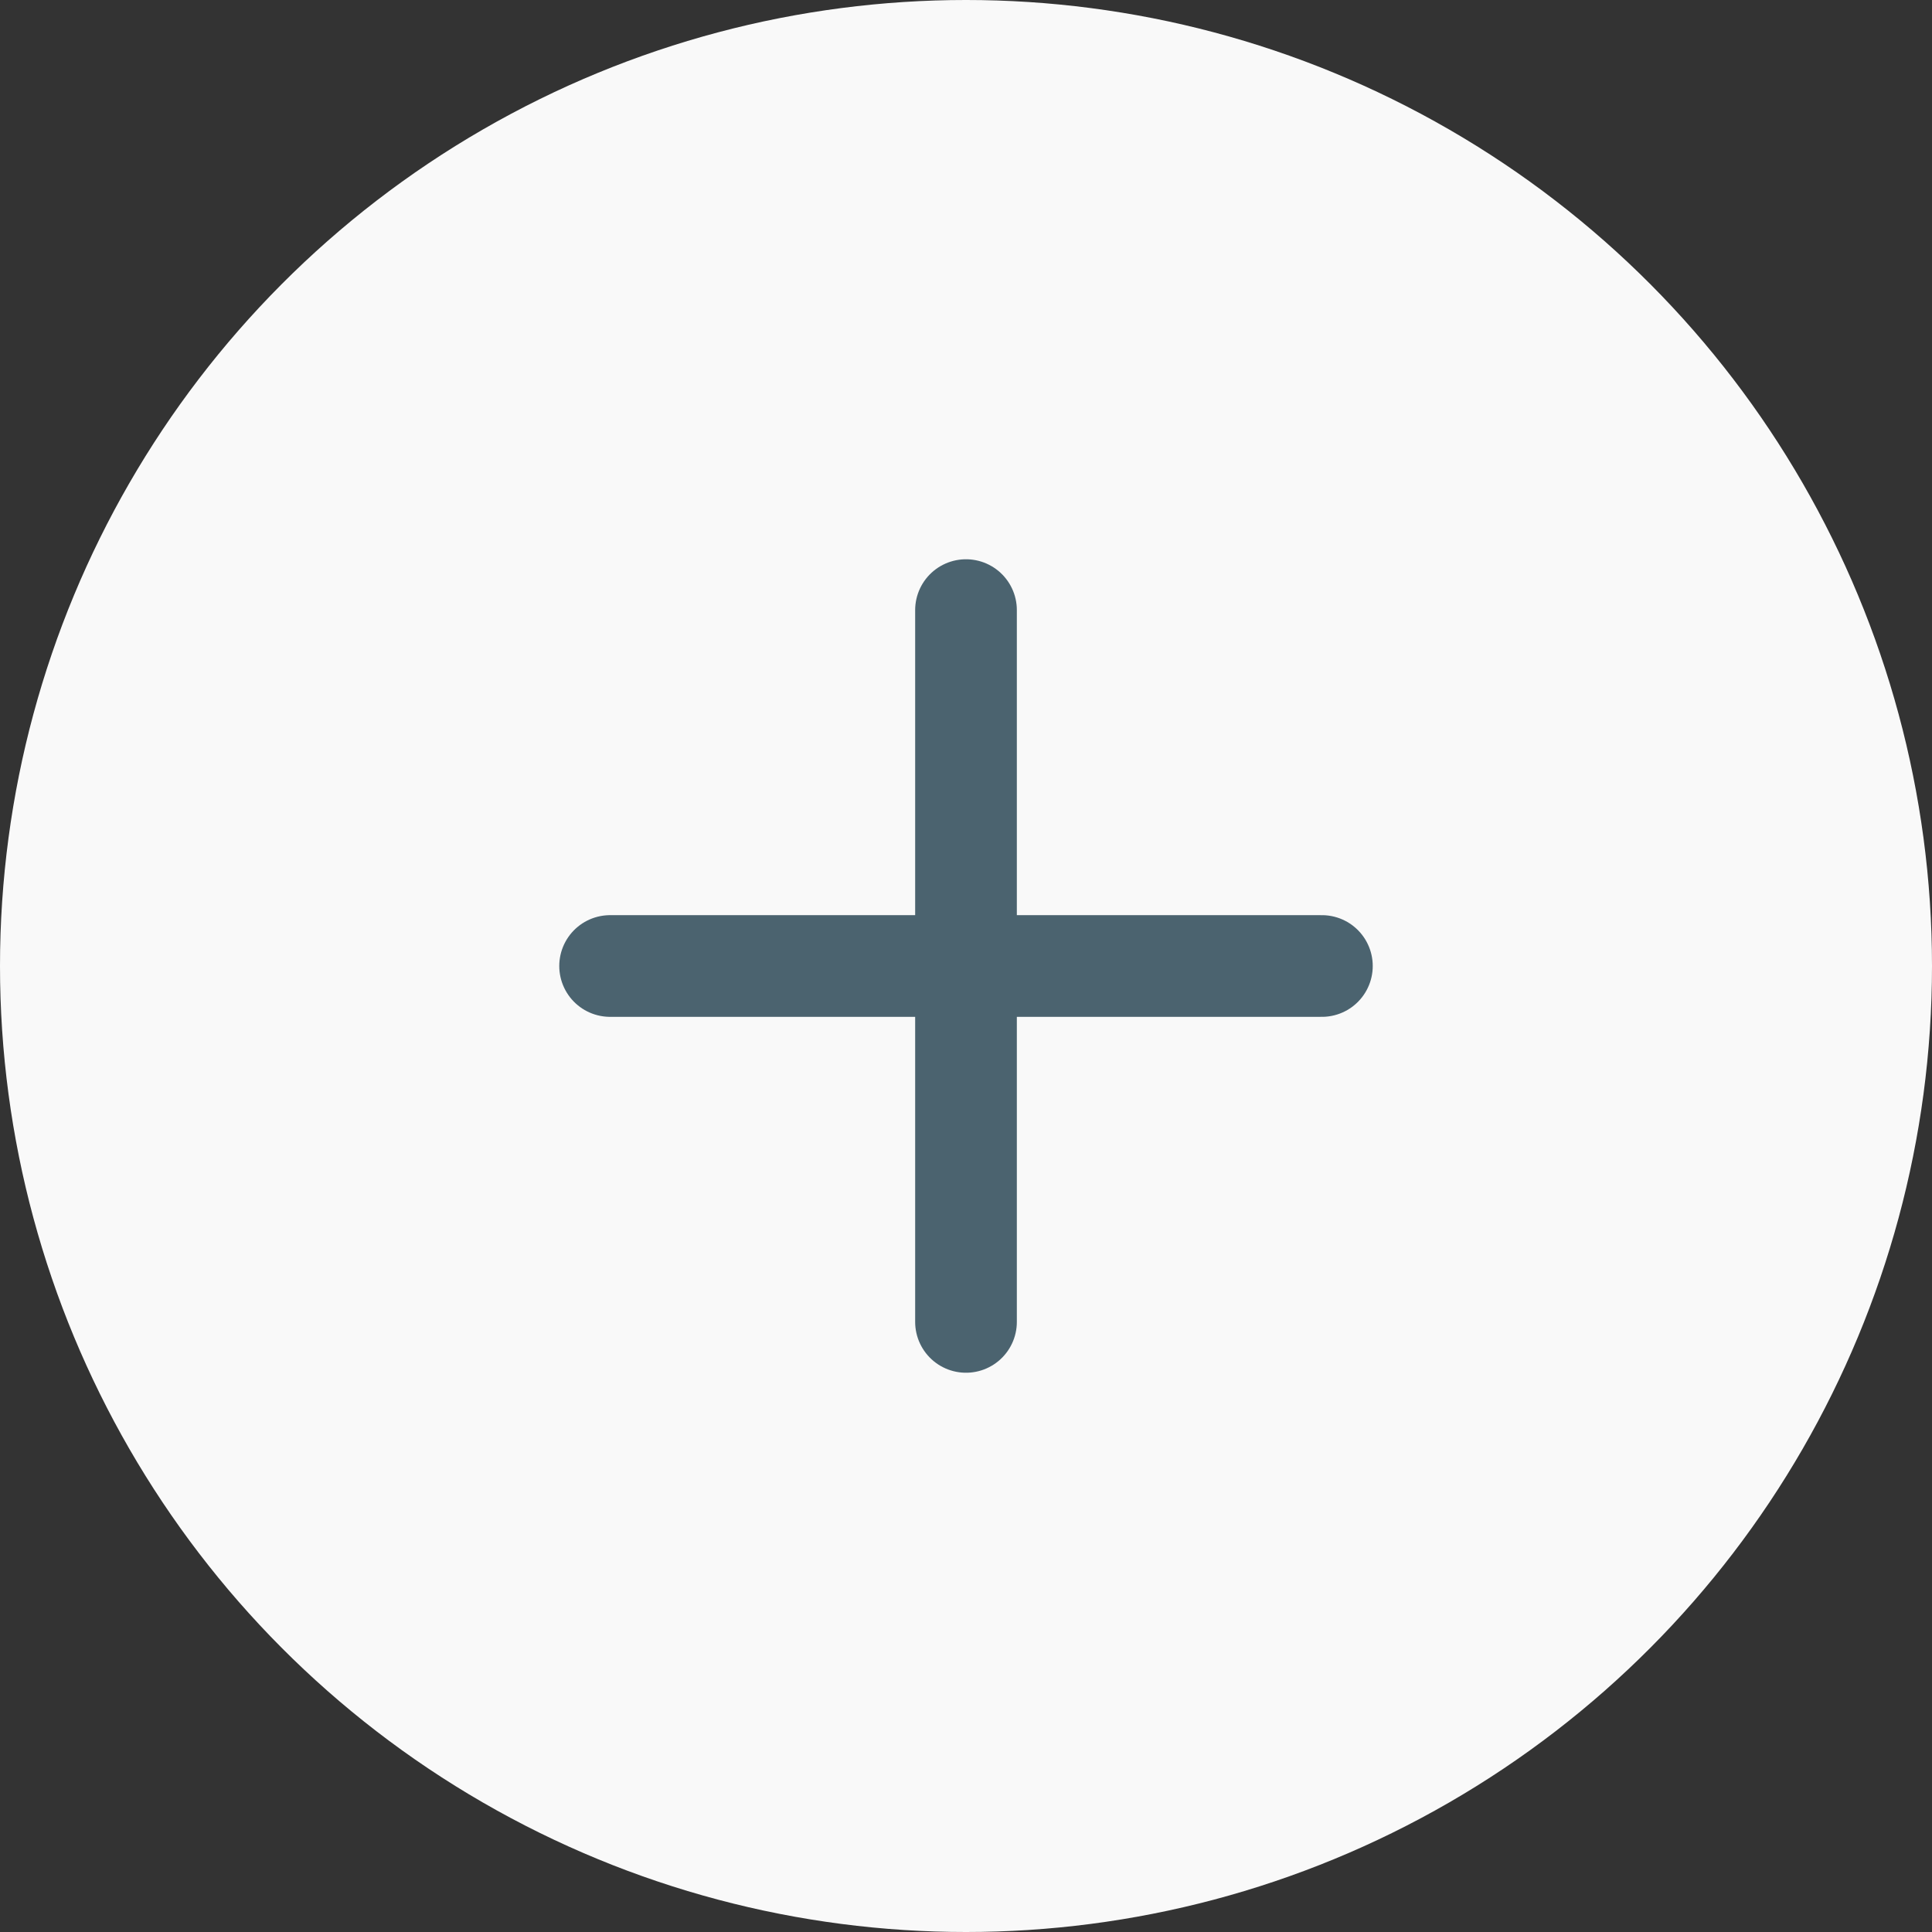
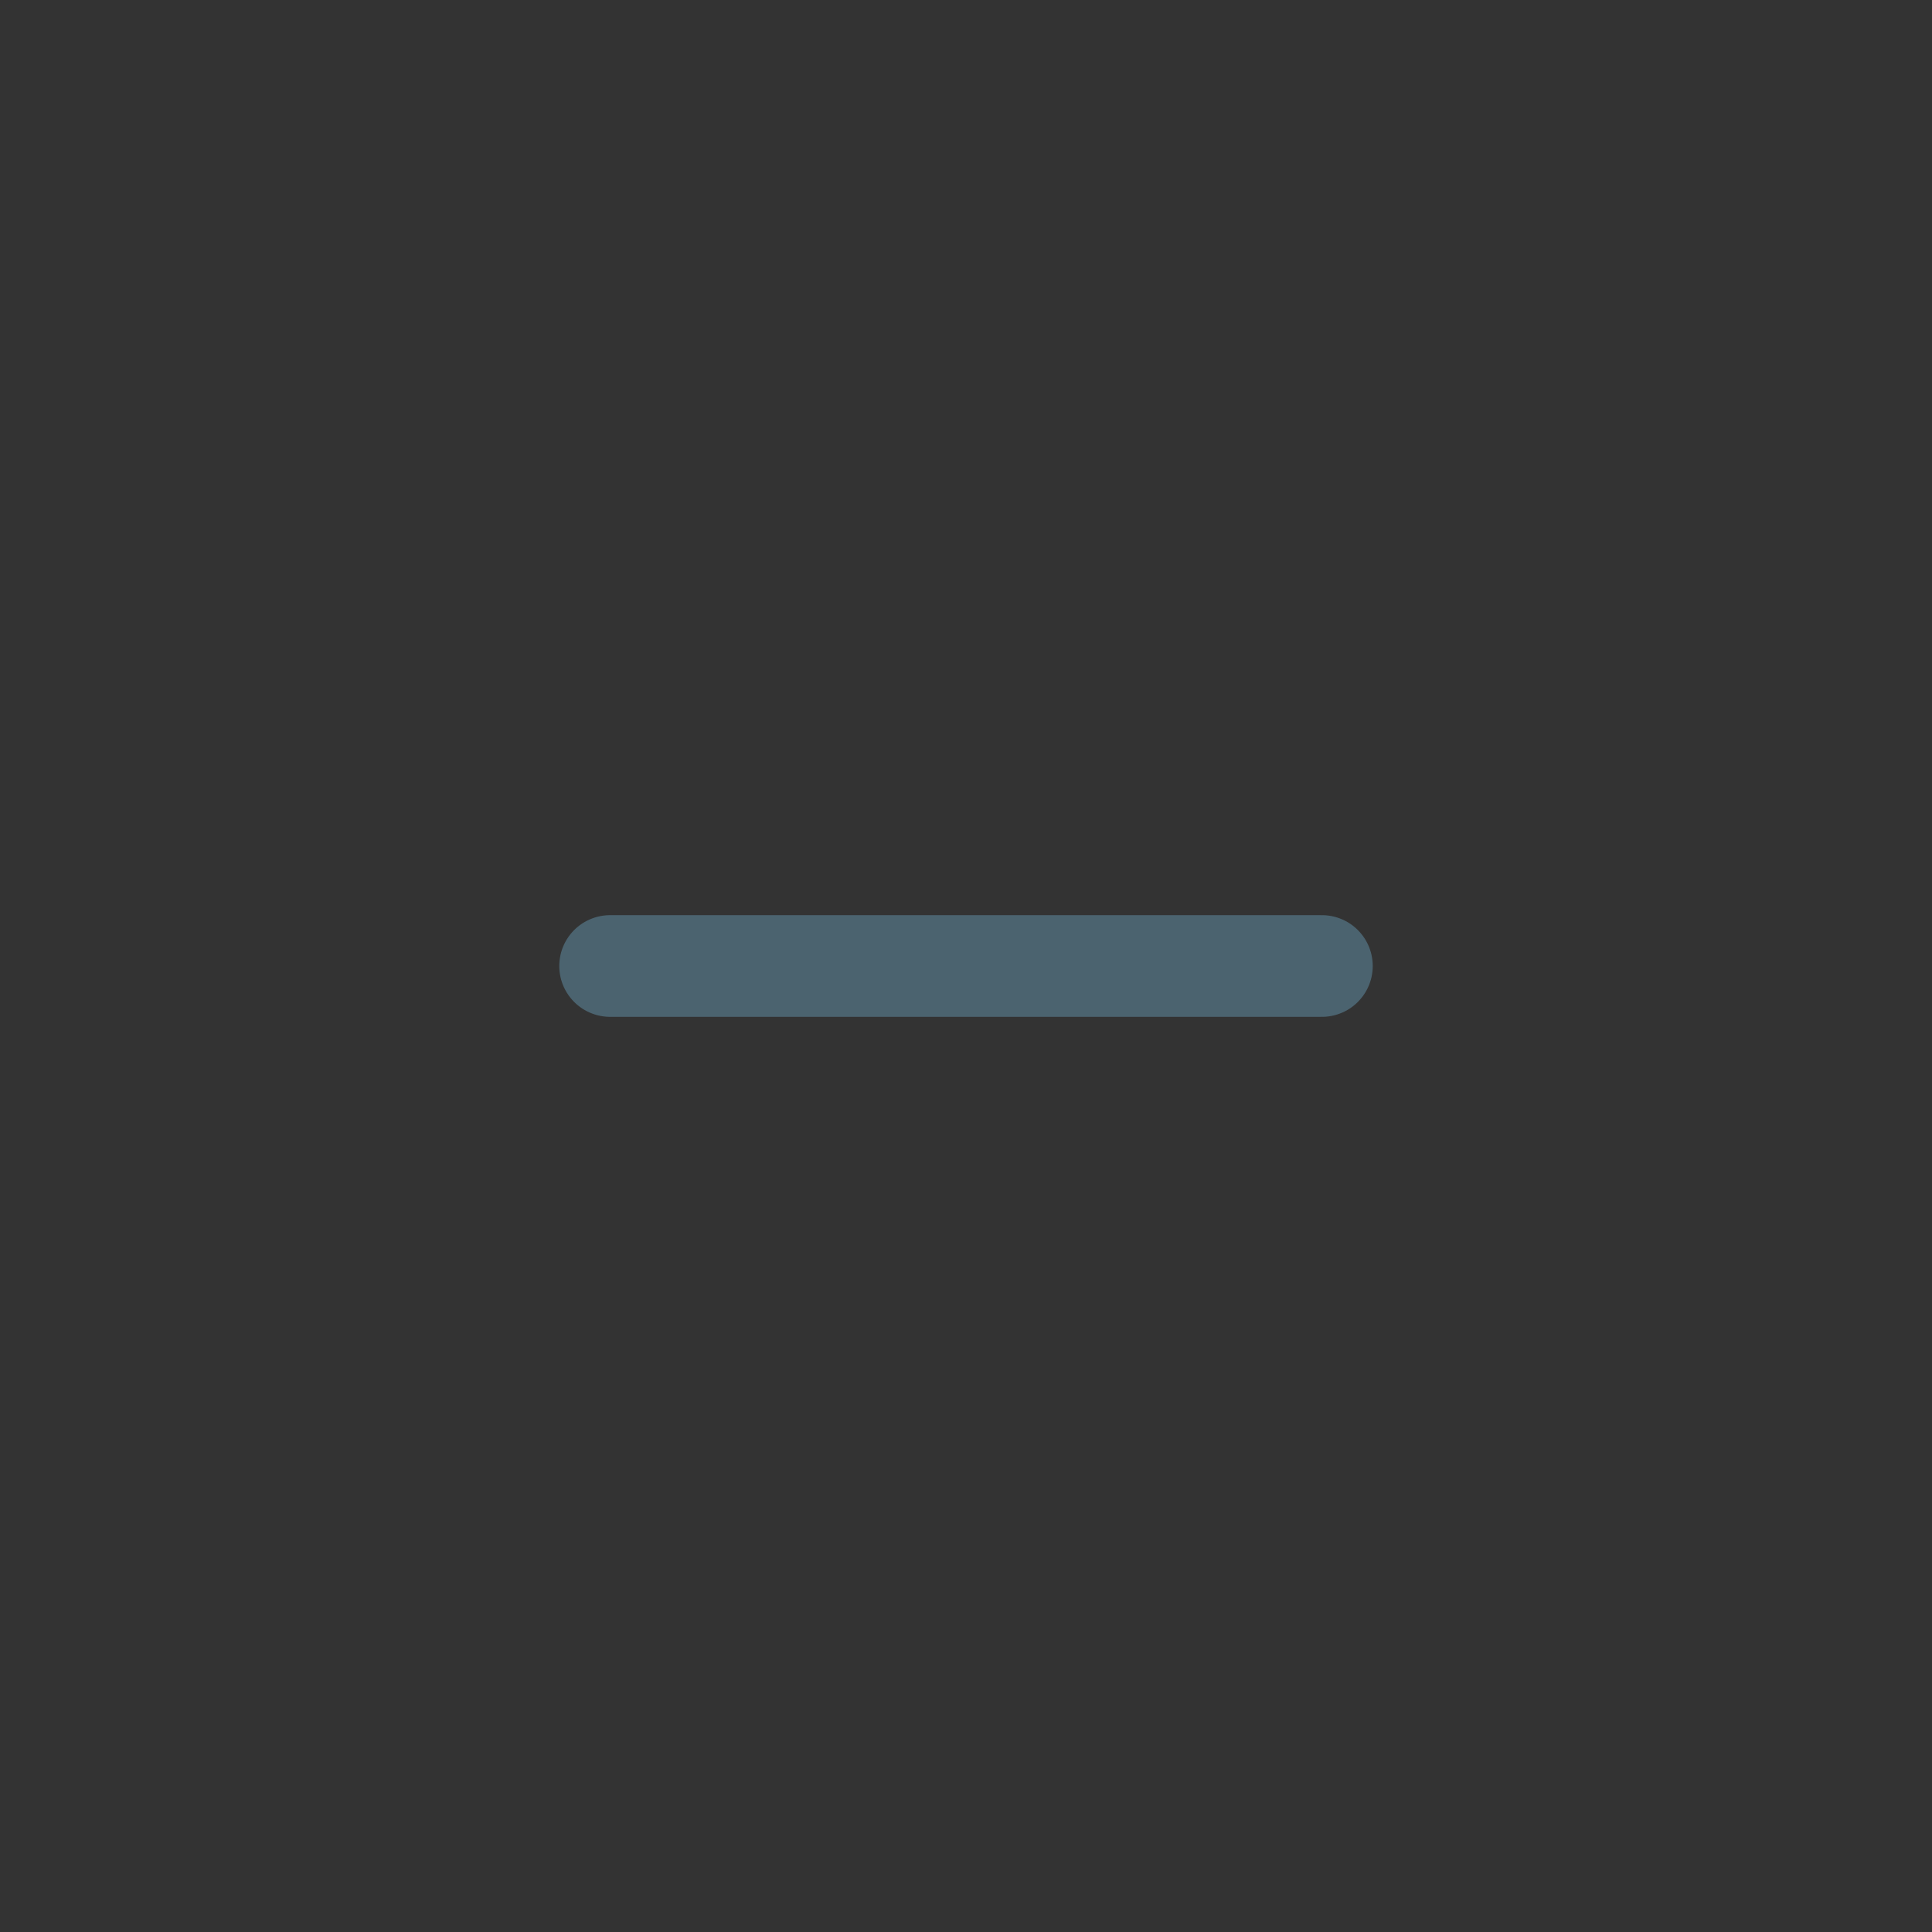
<svg xmlns="http://www.w3.org/2000/svg" width="38" height="38" viewBox="0 0 38 38" fill="none">
  <rect x="0" y="0" width="38" height="38" fill="#333333" stroke="none" />
-   <circle cx="19" cy="19" r="19" fill="#F9F9F9" />
-   <path d="M19 12V26M12 19H26" stroke="#4B636F" stroke-width="2" stroke-linecap="round" stroke-linejoin="round" />
+   <path d="M19 12M12 19H26" stroke="#4B636F" stroke-width="2" stroke-linecap="round" stroke-linejoin="round" />
</svg>